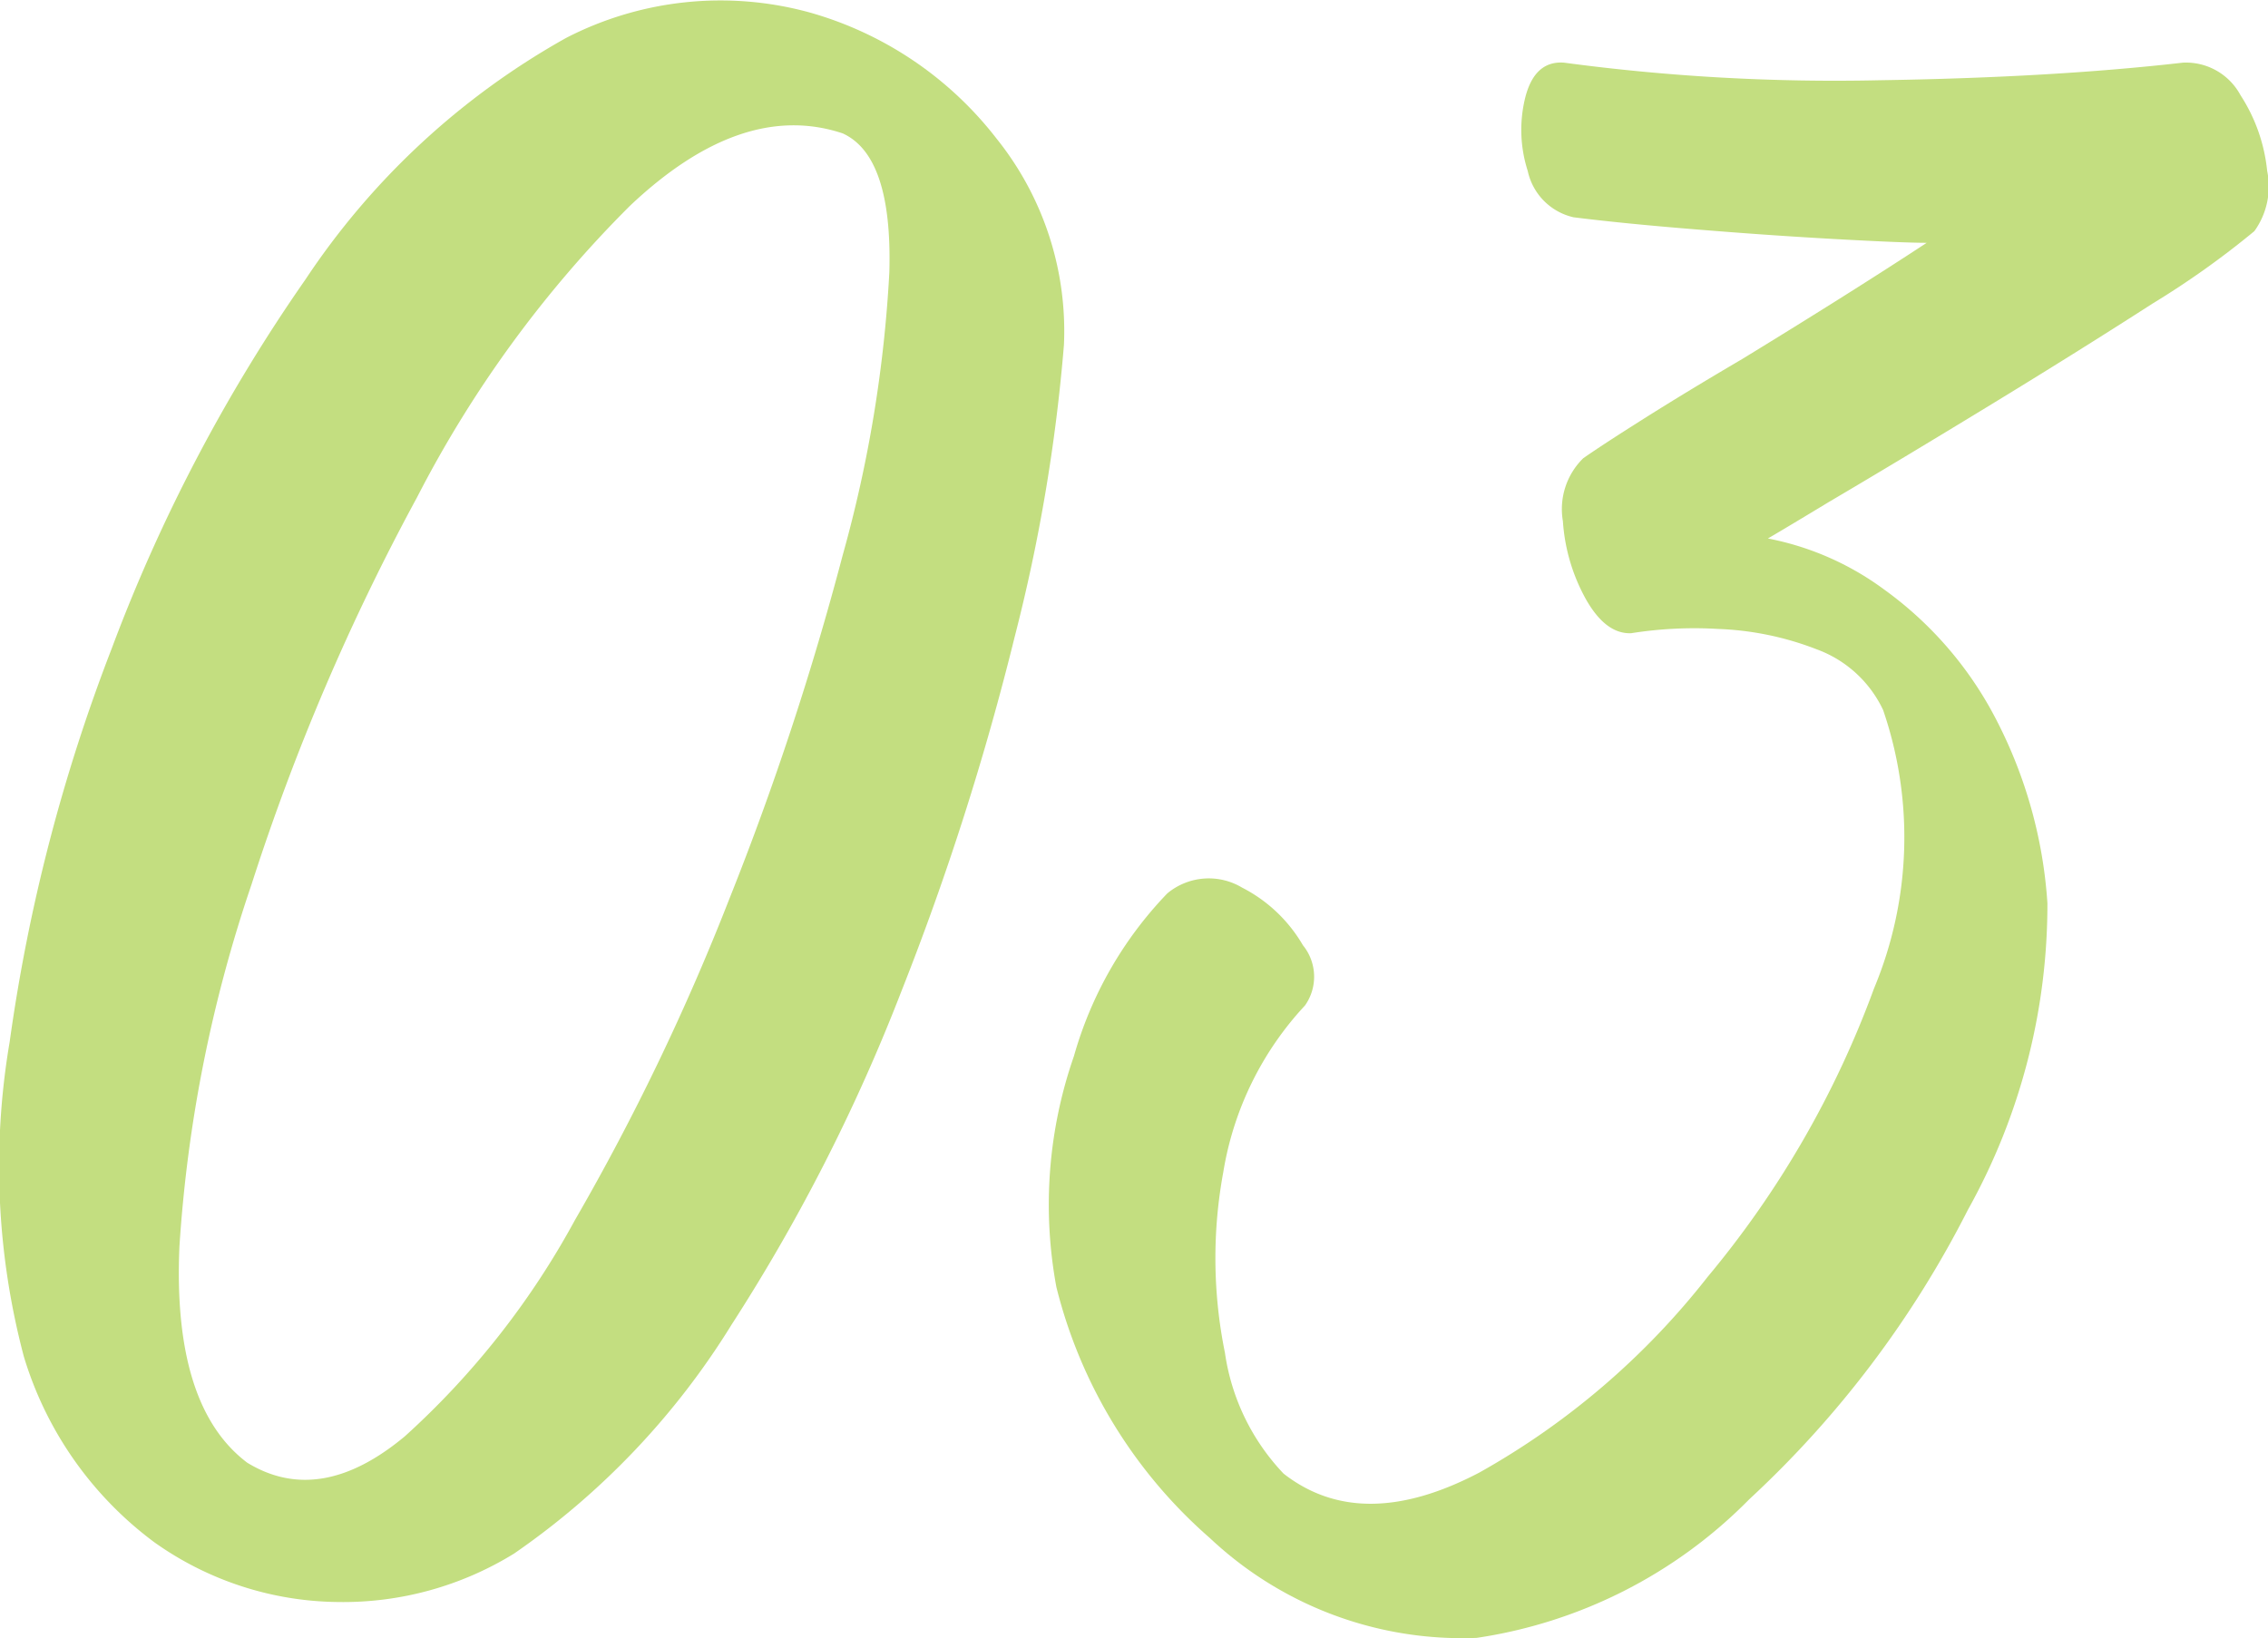
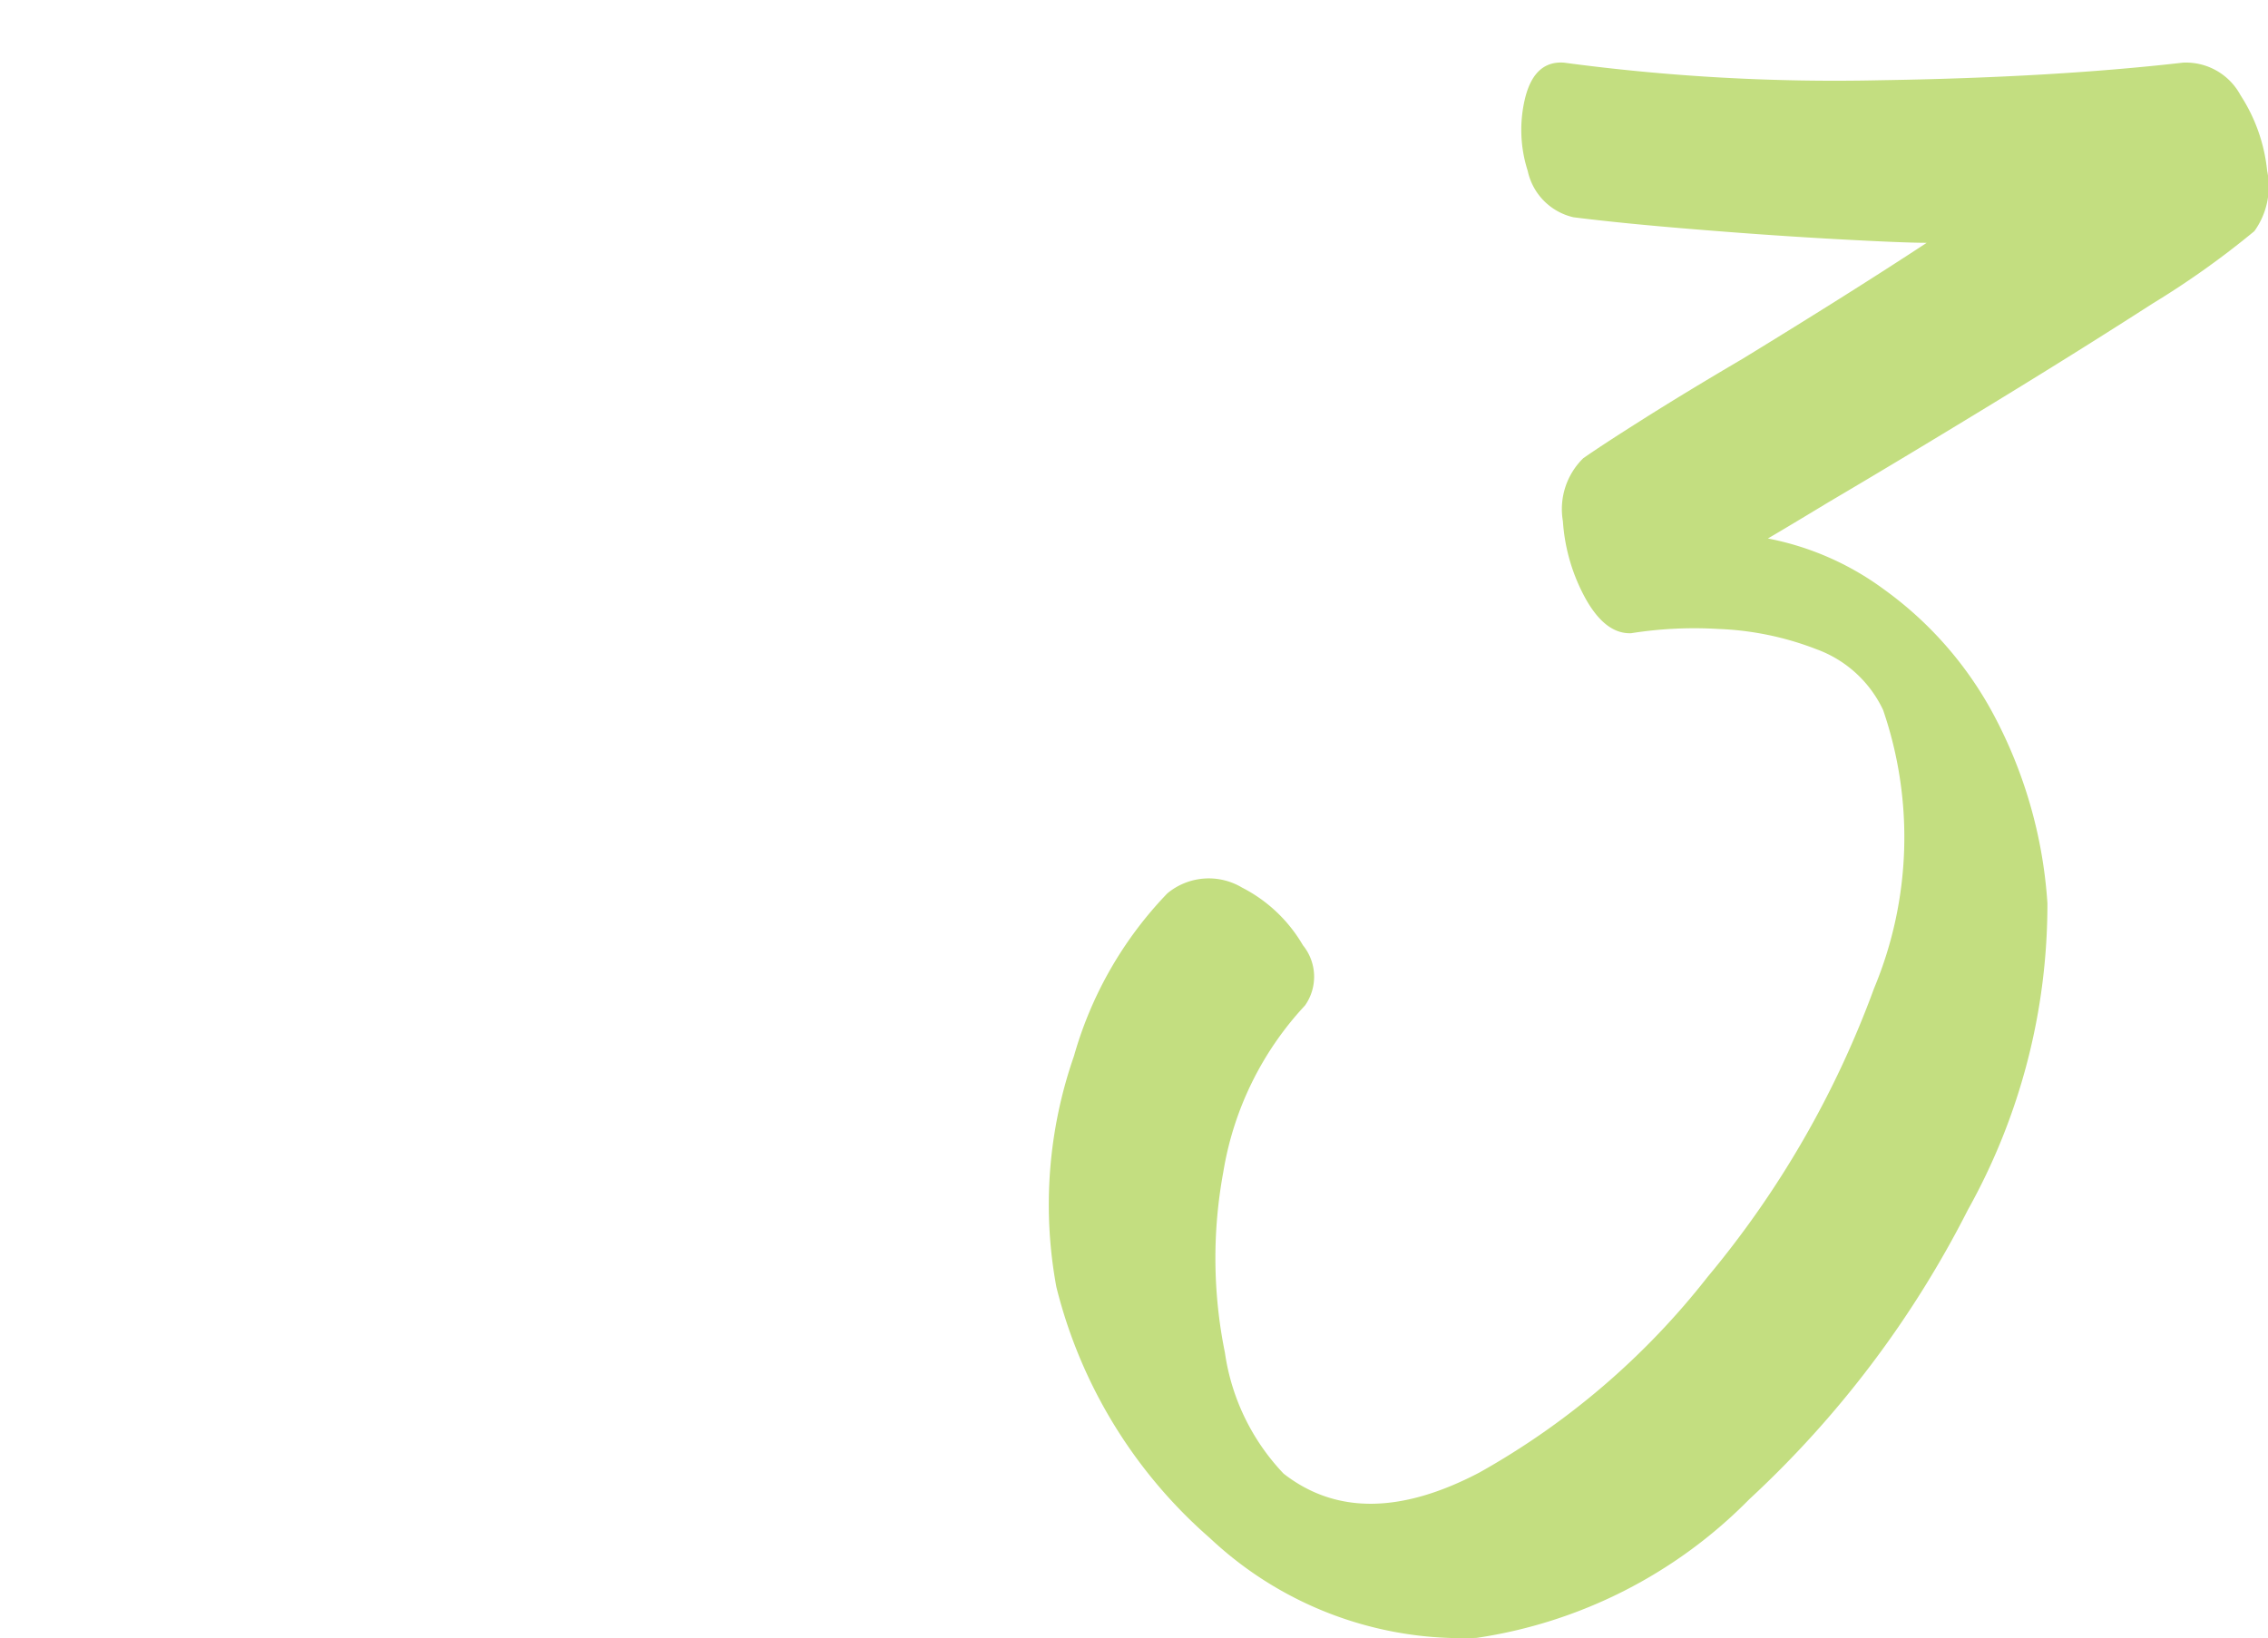
<svg xmlns="http://www.w3.org/2000/svg" width="62.286" height="44.999" viewBox="0 0 62.286 44.999">
  <g id="point_num_03" transform="translate(-166.114 0)">
-     <path id="パス_1926" data-name="パス 1926" d="M16.382-42.95a9.244,9.244,0,0,1,6.687-.7,9.879,9.879,0,0,1,5.138,3.47,8.447,8.447,0,0,1,1.847,5.659A47.7,47.7,0,0,1,28.7-26.494a75.845,75.845,0,0,1-3.113,9.74A50.453,50.453,0,0,1,20.924-7.6a21.078,21.078,0,0,1-5.972,6.285A8.942,8.942,0,0,1,10.112.015,8.839,8.839,0,0,1,5.078-1.623,9.909,9.909,0,0,1,1.489-6.731,20.4,20.4,0,0,1,1.1-15.369a48.318,48.318,0,0,1,2.8-10.8A45.7,45.7,0,0,1,9.219-36.308,20.711,20.711,0,0,1,16.382-42.95ZM7.625-3.812q2,1.221,4.334-.73a22.411,22.411,0,0,0,4.661-5.927A64.634,64.634,0,0,0,20.865-19.3a81.159,81.159,0,0,0,3.113-9.442,35.853,35.853,0,0,0,1.281-7.774q.089-3.187-1.281-3.812-2.77-.923-5.853,2a31.875,31.875,0,0,0-5.838,8A62.181,62.181,0,0,0,7.744-19.7,38.479,38.479,0,0,0,5.763-9.755Q5.57-5.361,7.625-3.812Z" transform="translate(165.279 43.992)" fill="#c3de80" />
    <path id="パス_1925" data-name="パス 1925" d="M30.938-43.271a1.7,1.7,0,0,1,1.582.894,4.67,4.67,0,0,1,.732,2.08,2.1,2.1,0,0,1-.352,1.655,23.929,23.929,0,0,1-2.8,1.992q-2.095,1.348-4.57,2.856T21.211-31.2q-1.113.674-1.67,1a7.878,7.878,0,0,1,3.179,1.392A10.117,10.117,0,0,1,25.664-25.5a12.768,12.768,0,0,1,1.553,5.317,17.211,17.211,0,0,1-2.183,8.423,28.238,28.238,0,0,1-6.006,7.954A13.225,13.225,0,0,1,11.543,0,10.1,10.1,0,0,1,4.219-2.739,13.452,13.452,0,0,1,0-9.639a12.408,12.408,0,0,1,.483-6.343,10.594,10.594,0,0,1,2.563-4.468A1.78,1.78,0,0,1,5.1-20.61a4.081,4.081,0,0,1,1.67,1.582,1.37,1.37,0,0,1,.059,1.655A8.788,8.788,0,0,0,4.585-12.8a13.022,13.022,0,0,0,.044,4.966A6.066,6.066,0,0,0,6.24-4.512q2.139,1.67,5.376-.029a20.971,20.971,0,0,0,6.27-5.376,26.681,26.681,0,0,0,4.57-7.925,10.772,10.772,0,0,0,.249-7.646,3.25,3.25,0,0,0-1.831-1.67,8.29,8.29,0,0,0-2.7-.557,11.084,11.084,0,0,0-2.388.117q-.7.029-1.245-.937a5.1,5.1,0,0,1-.63-2.139,1.956,1.956,0,0,1,.557-1.729q.5-.352,1.685-1.1t2.681-1.626q3.018-1.846,5.068-3.193-.645,0-2.461-.1t-3.823-.264q-2.007-.161-3.413-.337a1.664,1.664,0,0,1-1.26-1.274,3.679,3.679,0,0,1-.059-2.051q.264-.981,1.055-.923a55.885,55.885,0,0,0,8.672.483Q27.363-42.861,30.938-43.271Z" transform="translate(195.125 44.992)" fill="#c3de80" />
  </g>
</svg>